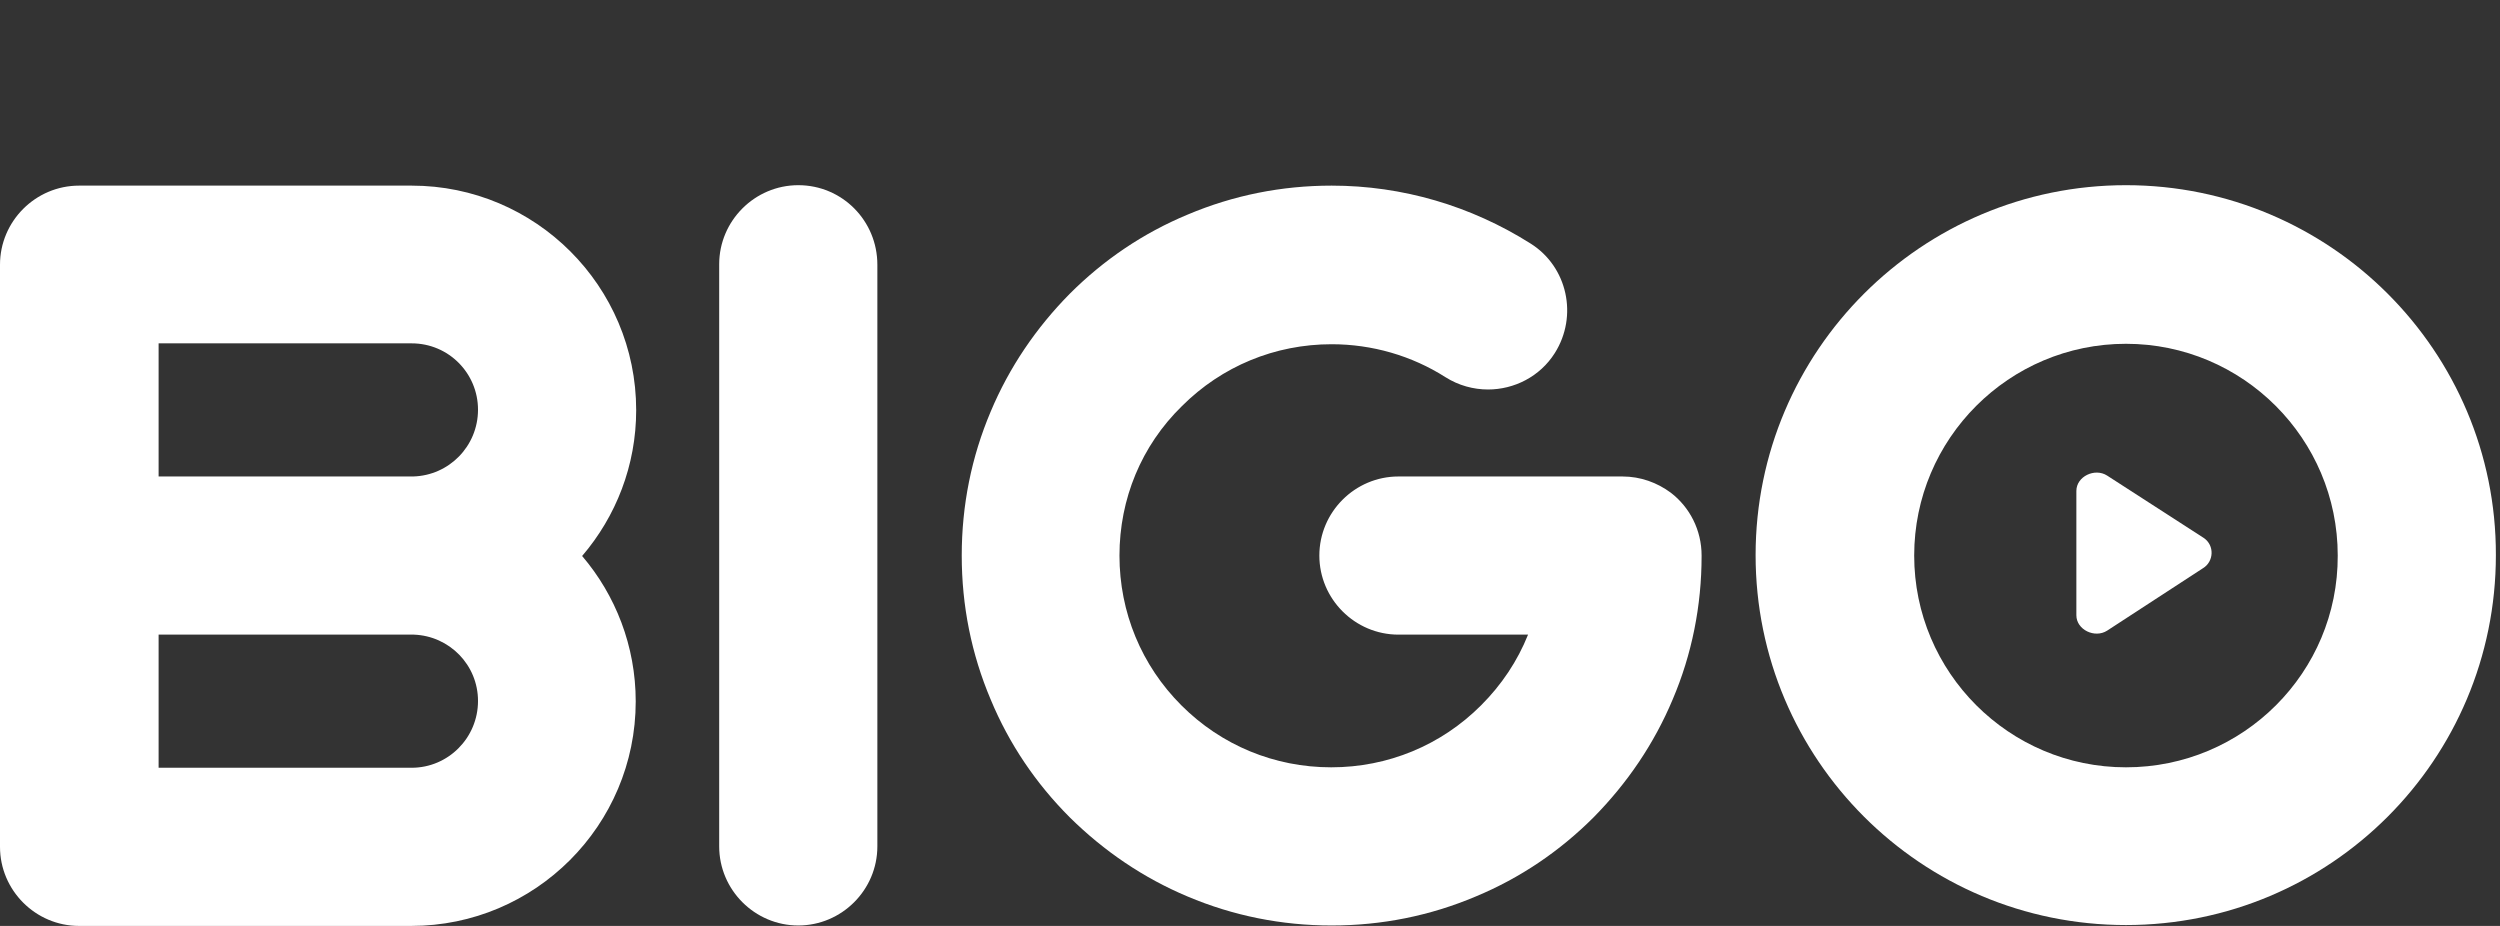
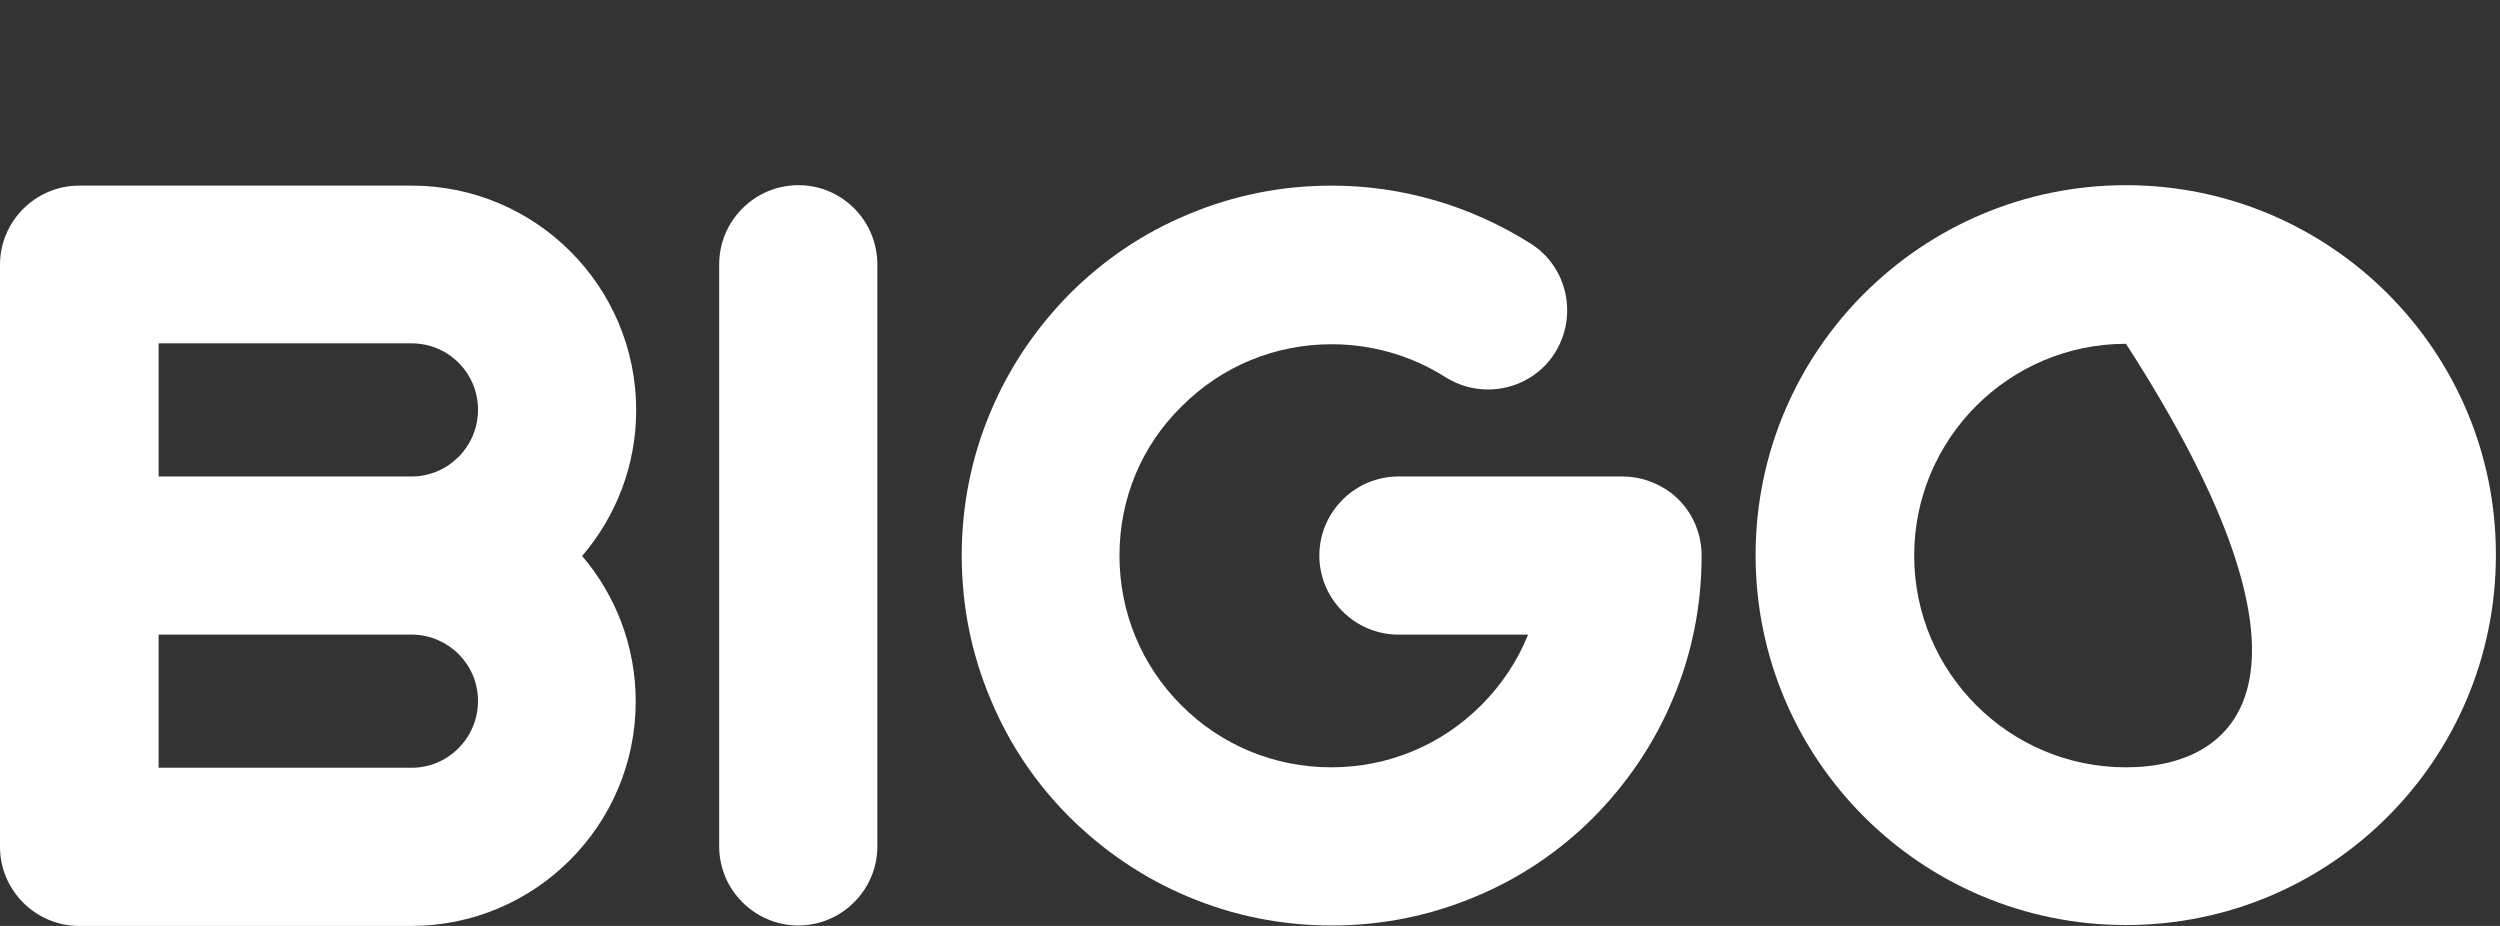
<svg xmlns="http://www.w3.org/2000/svg" width="108" height="40" viewBox="0 0 108 40" fill="none">
  <rect x="0" y="0" width="108" height="40" fill="#333333" stroke="none" />
  <path d="M27.483 17.718C27.483 12.365 23.136 8.019 17.784 8.019C17.746 8.019 17.708 8.019 17.67 8.019H3.511C3.473 8.019 3.454 8.019 3.416 8.019C1.537 8.019 0 9.556 0 11.435V36.583C0 38.462 1.537 40 3.416 40H17.746H17.765C23.117 40 27.463 35.653 27.463 30.301C27.463 27.91 26.59 25.708 25.148 24.019C26.61 22.311 27.483 20.109 27.483 17.718ZM17.784 33.167H6.852V27.416C6.852 27.416 17.841 27.416 17.879 27.416C19.416 27.473 20.65 28.726 20.65 30.282C20.65 31.877 19.359 33.167 17.784 33.167ZM17.841 20.584C17.822 20.584 6.852 20.584 6.852 20.584V14.833H17.784C19.378 14.833 20.65 16.123 20.65 17.699C20.65 19.274 19.397 20.546 17.841 20.584Z" fill="white" />
  <path d="M34.486 8C32.607 8 31.069 9.537 31.069 11.416V36.564C31.069 38.443 32.607 39.981 34.486 39.981C36.365 39.981 37.902 38.443 37.902 36.564V11.435C37.902 9.537 36.384 8 34.486 8Z" fill="white" />
-   <path d="M95.203 23.24L91.028 20.545C90.496 20.203 89.699 20.582 89.699 21.209V26.58C89.699 27.206 90.496 27.586 91.028 27.244L95.165 24.549C95.64 24.265 95.678 23.562 95.203 23.24Z" fill="white" />
-   <path d="M91.842 8C83.016 8 75.842 15.155 75.842 23.981C75.842 32.806 82.997 39.962 91.842 39.962C100.686 39.962 107.822 32.806 107.822 23.981C107.841 15.174 100.667 8 91.842 8ZM91.842 33.148C86.793 33.148 82.693 29.048 82.693 24C82.693 18.951 86.793 14.852 91.842 14.852C96.89 14.852 100.99 18.951 100.99 24C101.009 29.048 96.909 33.148 91.842 33.148Z" fill="white" />
+   <path d="M91.842 8C83.016 8 75.842 15.155 75.842 23.981C75.842 32.806 82.997 39.962 91.842 39.962C100.686 39.962 107.822 32.806 107.822 23.981C107.841 15.174 100.667 8 91.842 8ZM91.842 33.148C86.793 33.148 82.693 29.048 82.693 24C82.693 18.951 86.793 14.852 91.842 14.852C101.009 29.048 96.909 33.148 91.842 33.148Z" fill="white" />
  <path fill-rule="evenodd" clip-rule="evenodd" d="M66.012 27.416H60.413C58.534 27.416 56.996 25.879 56.996 24C56.996 22.121 58.534 20.584 60.413 20.584H70.092C70.87 20.584 71.592 20.849 72.18 21.286C72.996 21.912 73.509 22.899 73.509 24C73.509 24 73.509 24 73.509 24.019C73.509 26.164 73.091 28.27 72.256 30.225C71.459 32.123 70.301 33.831 68.84 35.312C67.378 36.773 65.67 37.931 63.753 38.728C61.779 39.563 59.691 39.981 57.528 39.981C55.364 39.981 53.276 39.563 51.302 38.728C49.404 37.931 47.696 36.773 46.216 35.312C44.754 33.85 43.597 32.142 42.8 30.225C41.964 28.251 41.547 26.164 41.547 24C41.547 21.836 41.964 19.748 42.8 17.775C43.597 15.877 44.754 14.168 46.216 12.688C47.677 11.227 49.386 10.069 51.302 9.272C53.276 8.437 55.364 8.019 57.528 8.019C60.584 8.019 63.544 8.892 66.126 10.524C67.72 11.53 68.175 13.656 67.169 15.25C66.524 16.275 65.404 16.826 64.284 16.826C63.658 16.826 63.013 16.655 62.444 16.294C60.982 15.364 59.274 14.871 57.528 14.871C55.079 14.871 52.783 15.82 51.056 17.547C49.309 19.255 48.361 21.552 48.361 24C48.361 26.448 49.309 28.745 51.037 30.472C52.764 32.199 55.06 33.148 57.509 33.148C59.957 33.148 62.254 32.199 63.981 30.472C64.873 29.58 65.556 28.555 66.012 27.416Z" fill="white" />
</svg>